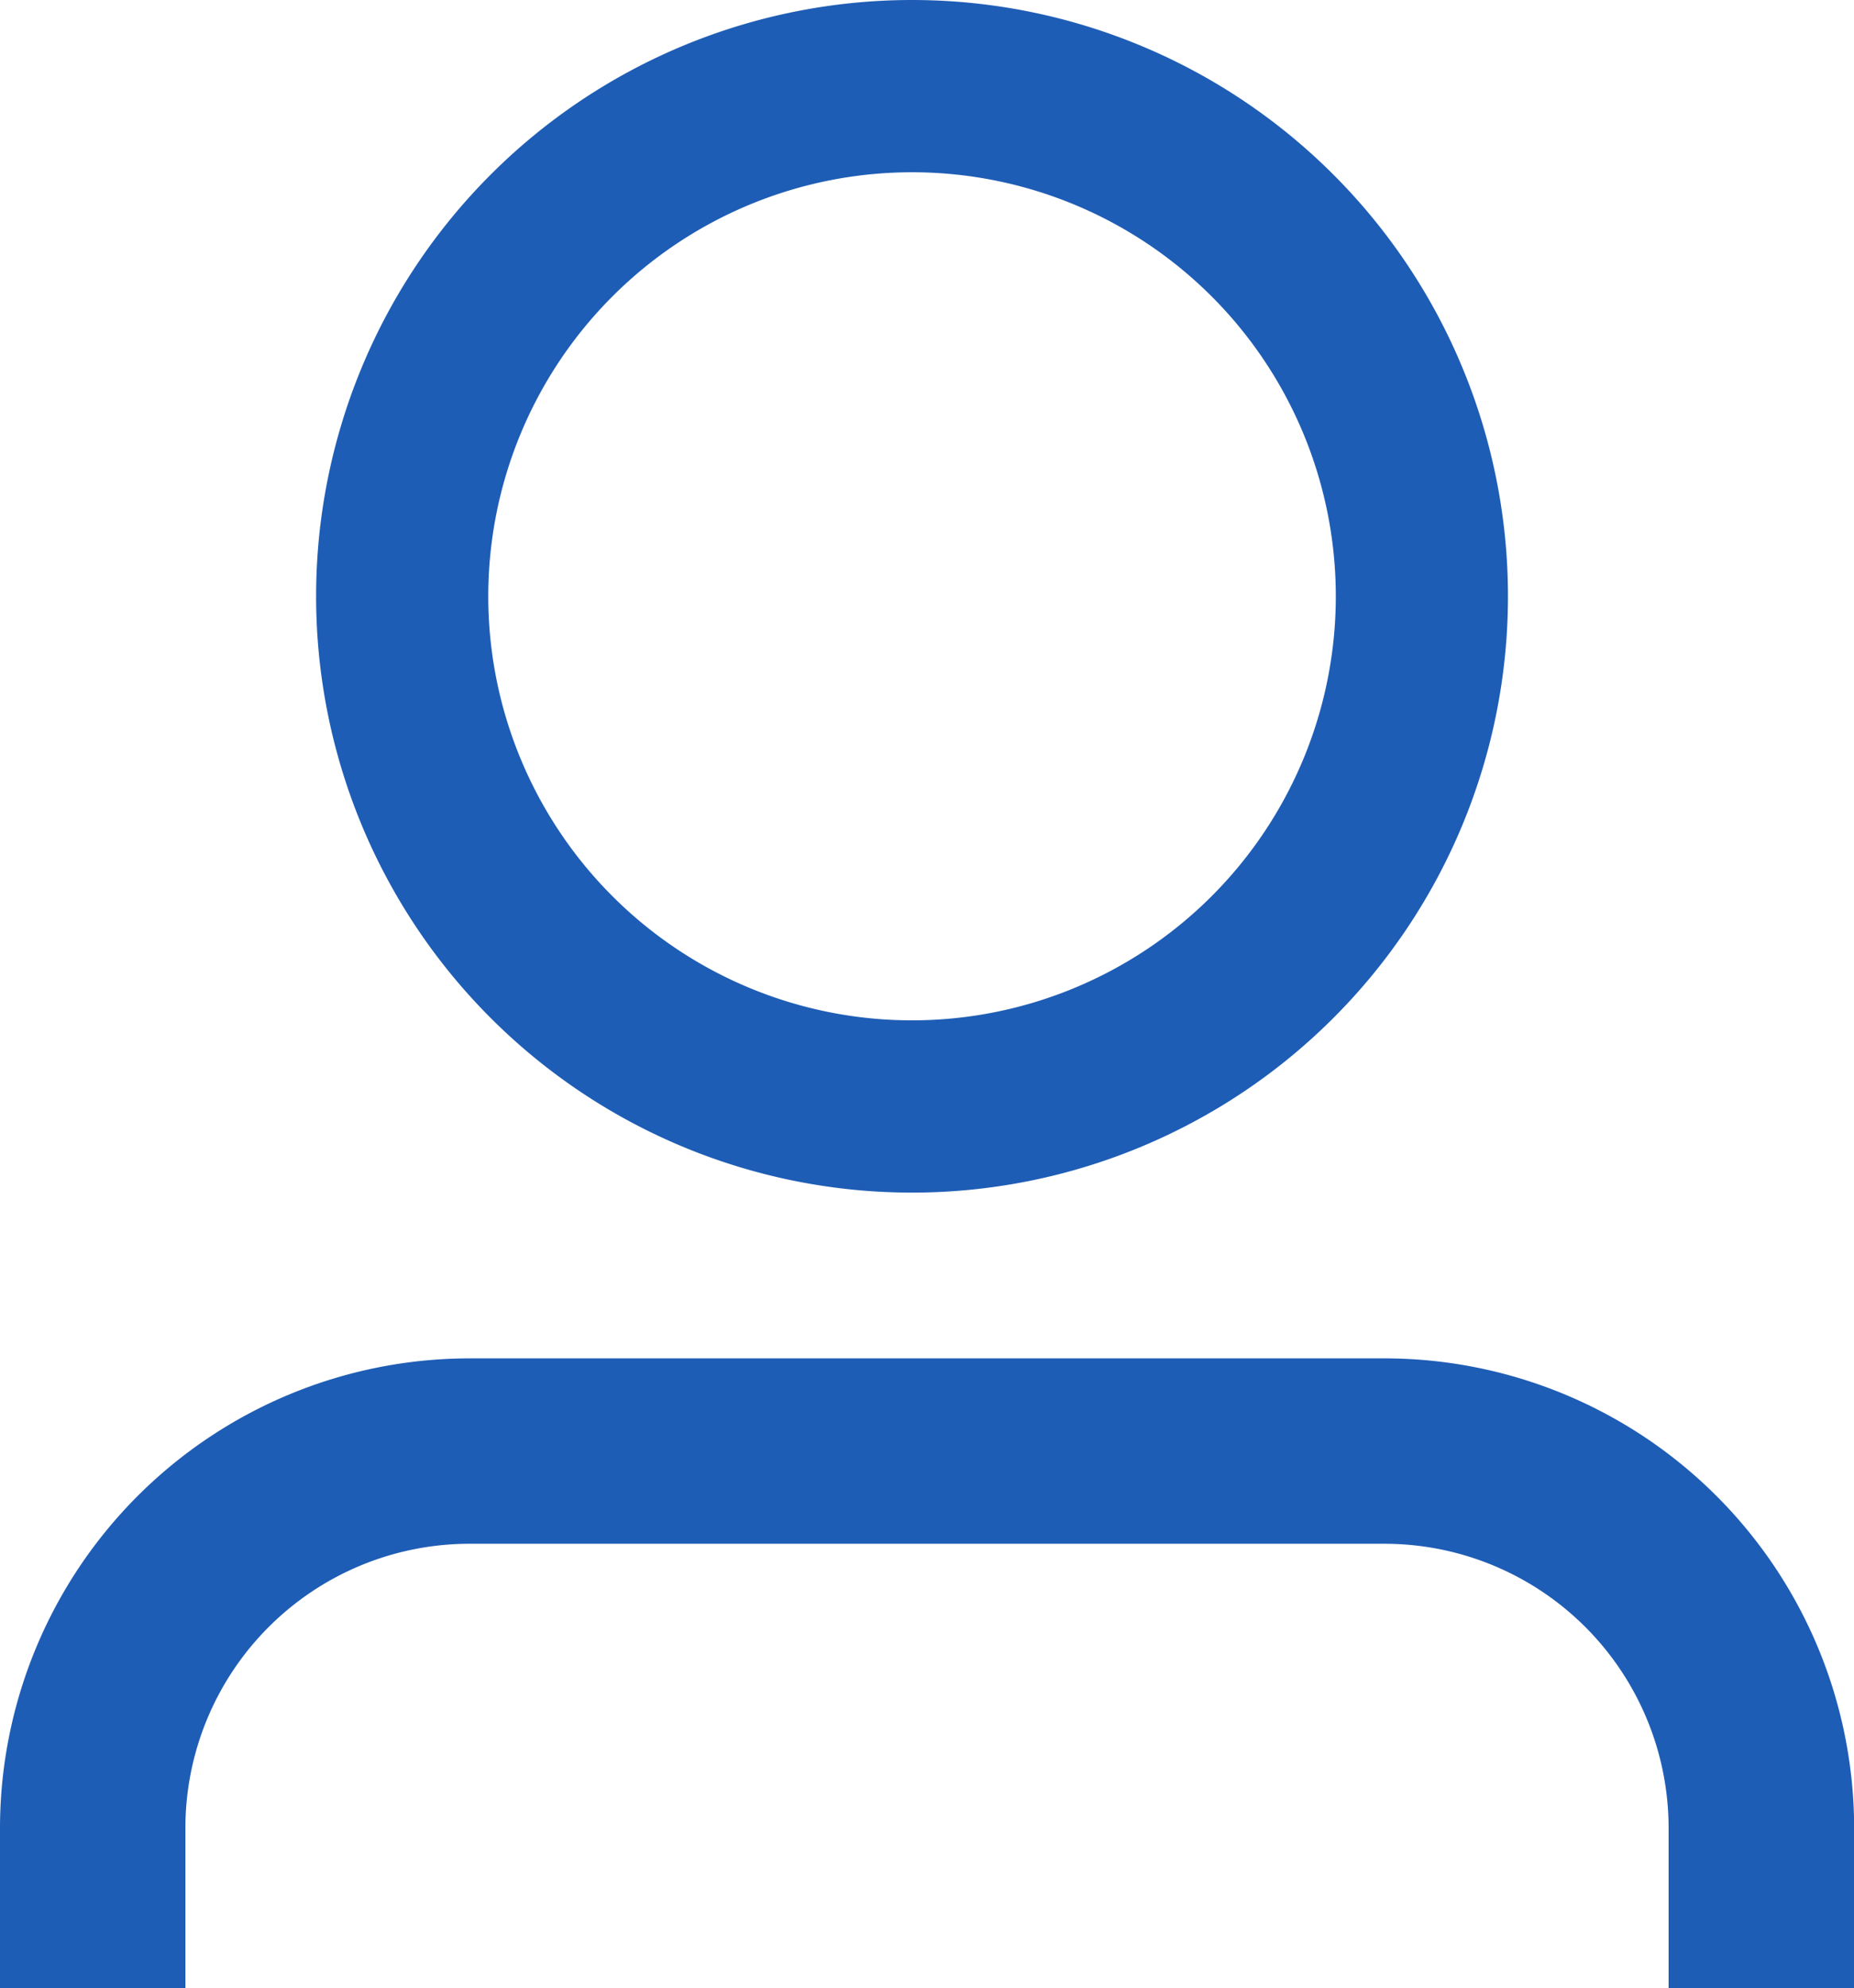
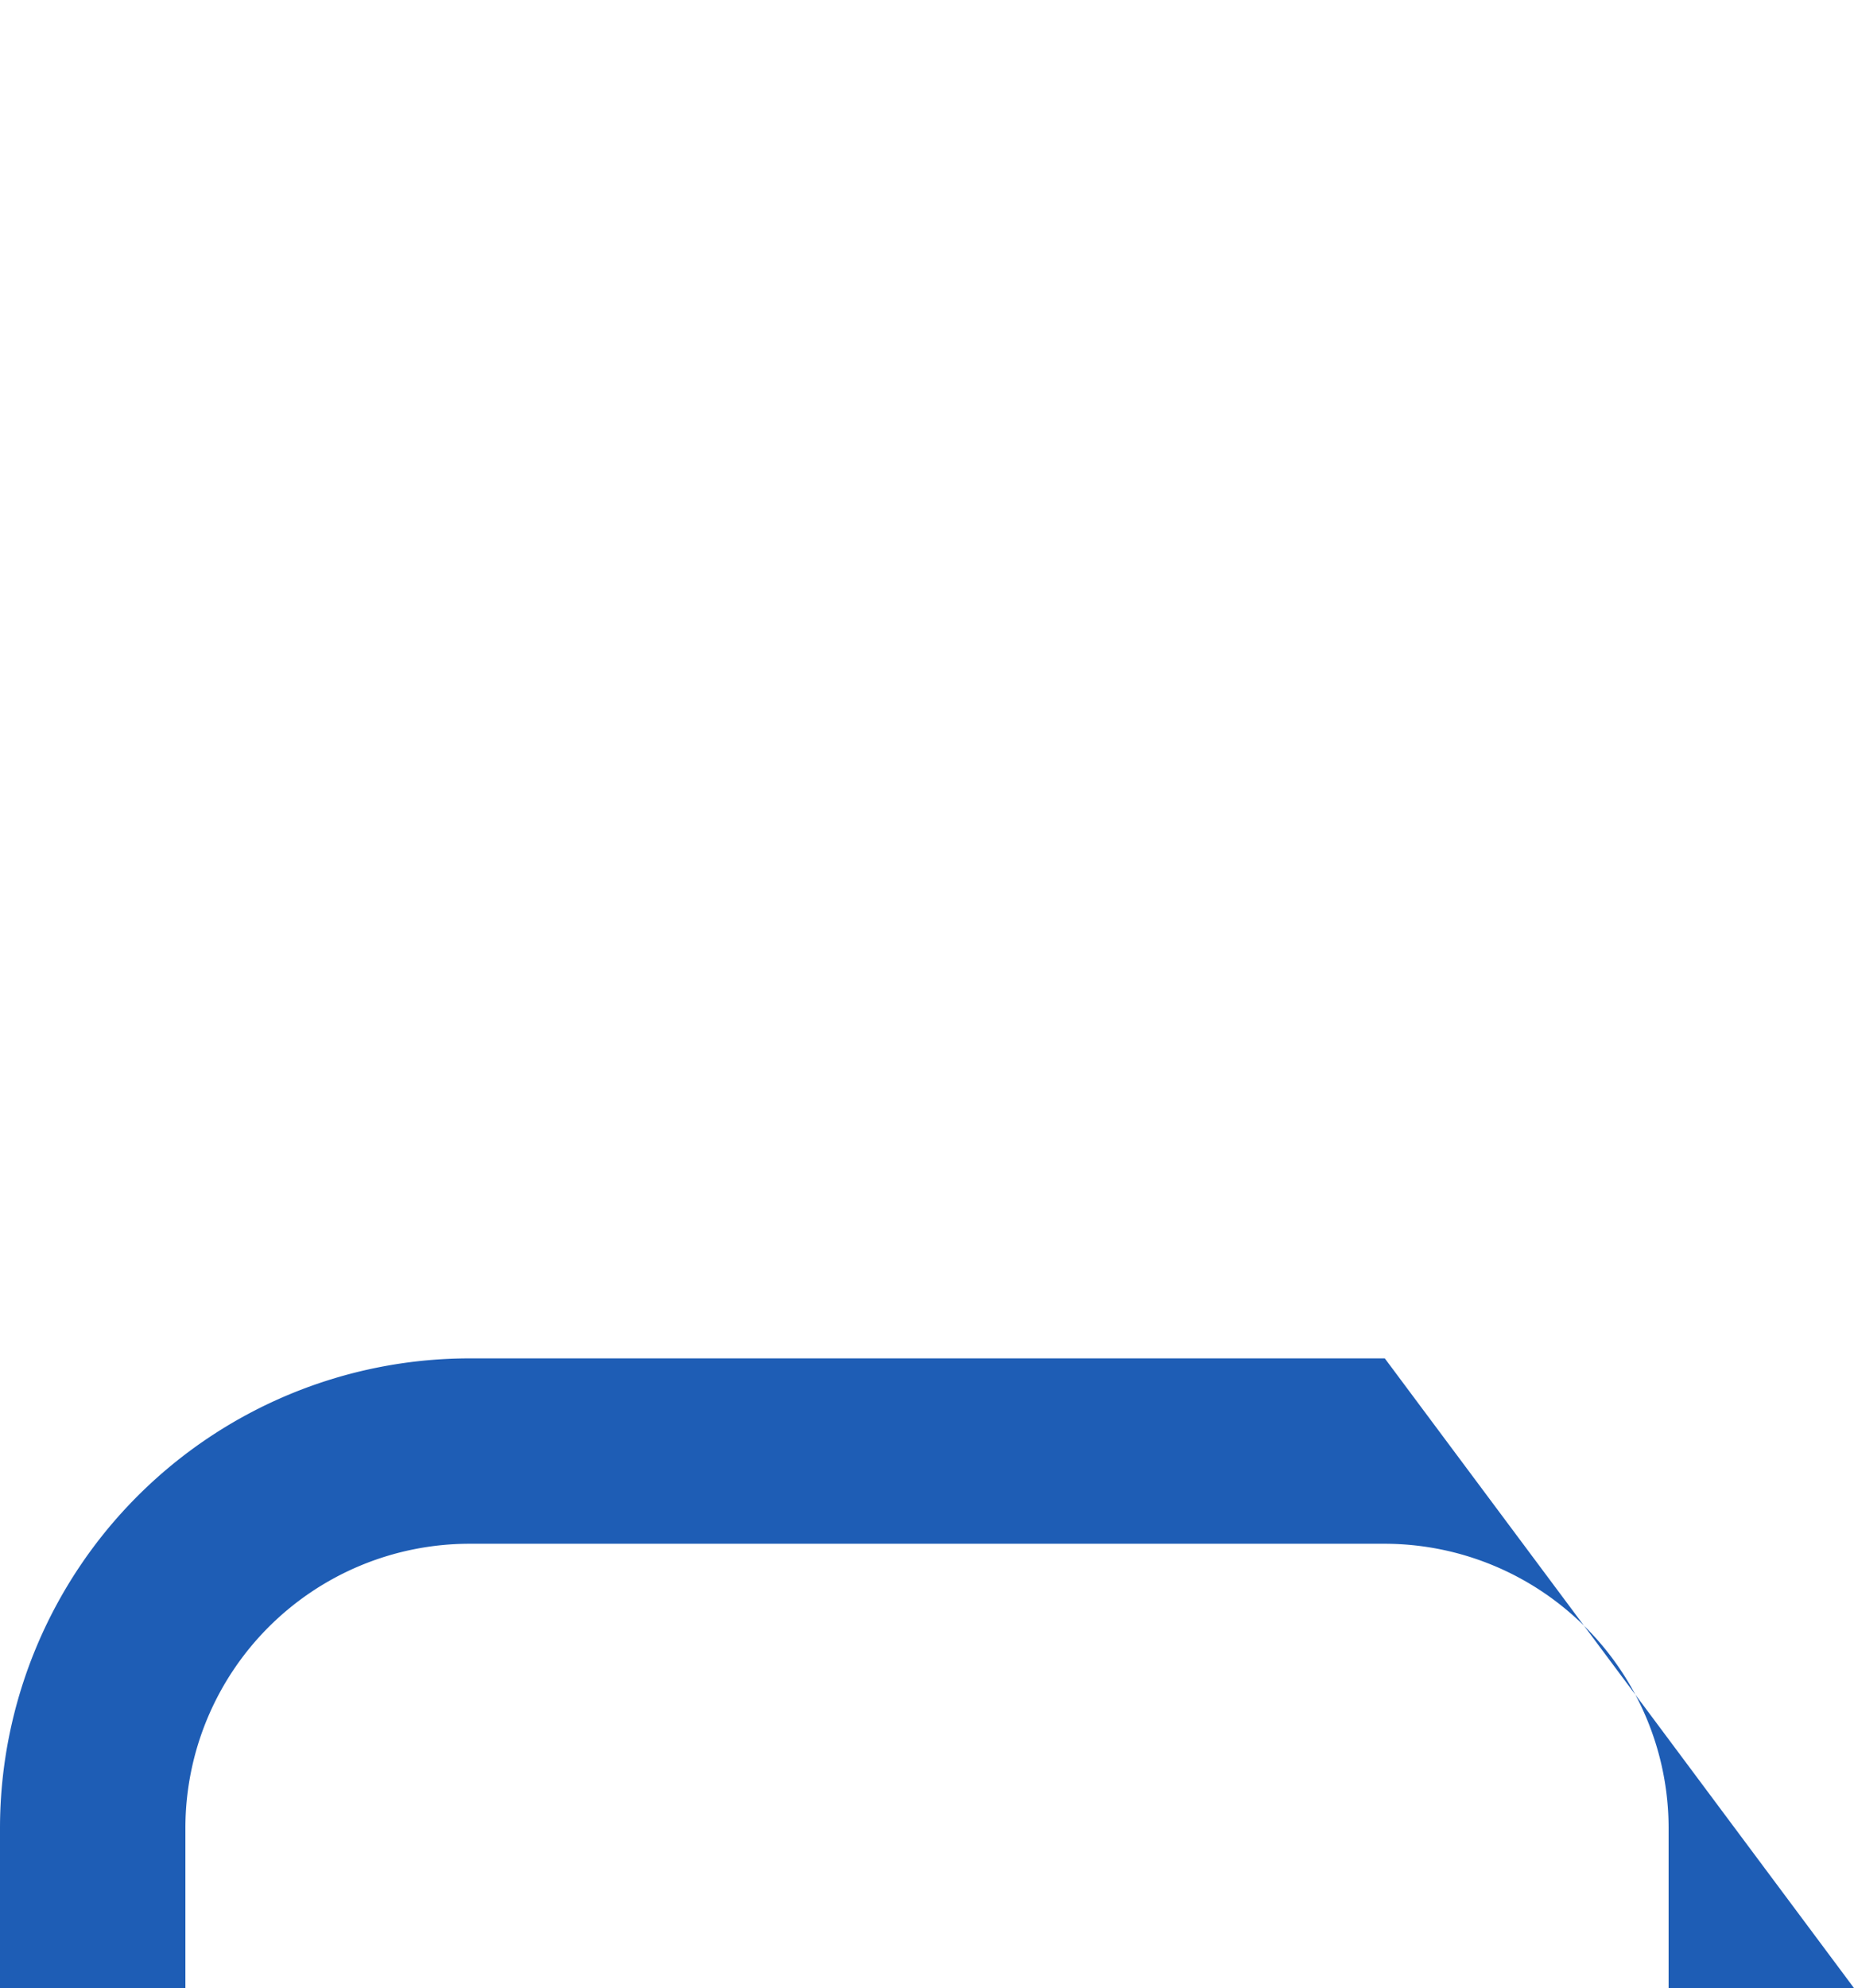
<svg xmlns="http://www.w3.org/2000/svg" id="my_account" data-name="my account" width="14" height="15.003" viewBox="0 0 14 15.003">
-   <path id="Path_22247" data-name="Path 22247" d="M17.616,799.735h-1.4v-1.21a2.146,2.146,0,0,0-2.144-2.143H7.16a2.146,2.146,0,0,0-2.144,2.143v1.21h-1.4v-1.21a3.547,3.547,0,0,1,3.544-3.542h6.913a3.547,3.547,0,0,1,3.544,3.542Z" transform="translate(-3.616 -784.732)" fill="#1E5DB5" />
-   <path id="Path_30132" data-name="Path 30132" d="M4.5,1.3A3.2,3.2,0,1,0,7.7,4.5,3.2,3.2,0,0,0,4.5,1.3M4.5,0A4.5,4.5,0,1,1,0,4.5,4.5,4.5,0,0,1,4.5,0Z" transform="translate(2.387)" fill="#1E5DB5" />
+   <path id="Path_22247" data-name="Path 22247" d="M17.616,799.735h-1.4v-1.21a2.146,2.146,0,0,0-2.144-2.143H7.16a2.146,2.146,0,0,0-2.144,2.143v1.21h-1.4v-1.21a3.547,3.547,0,0,1,3.544-3.542h6.913Z" transform="translate(-3.616 -784.732)" fill="#1E5DB5" />
</svg>